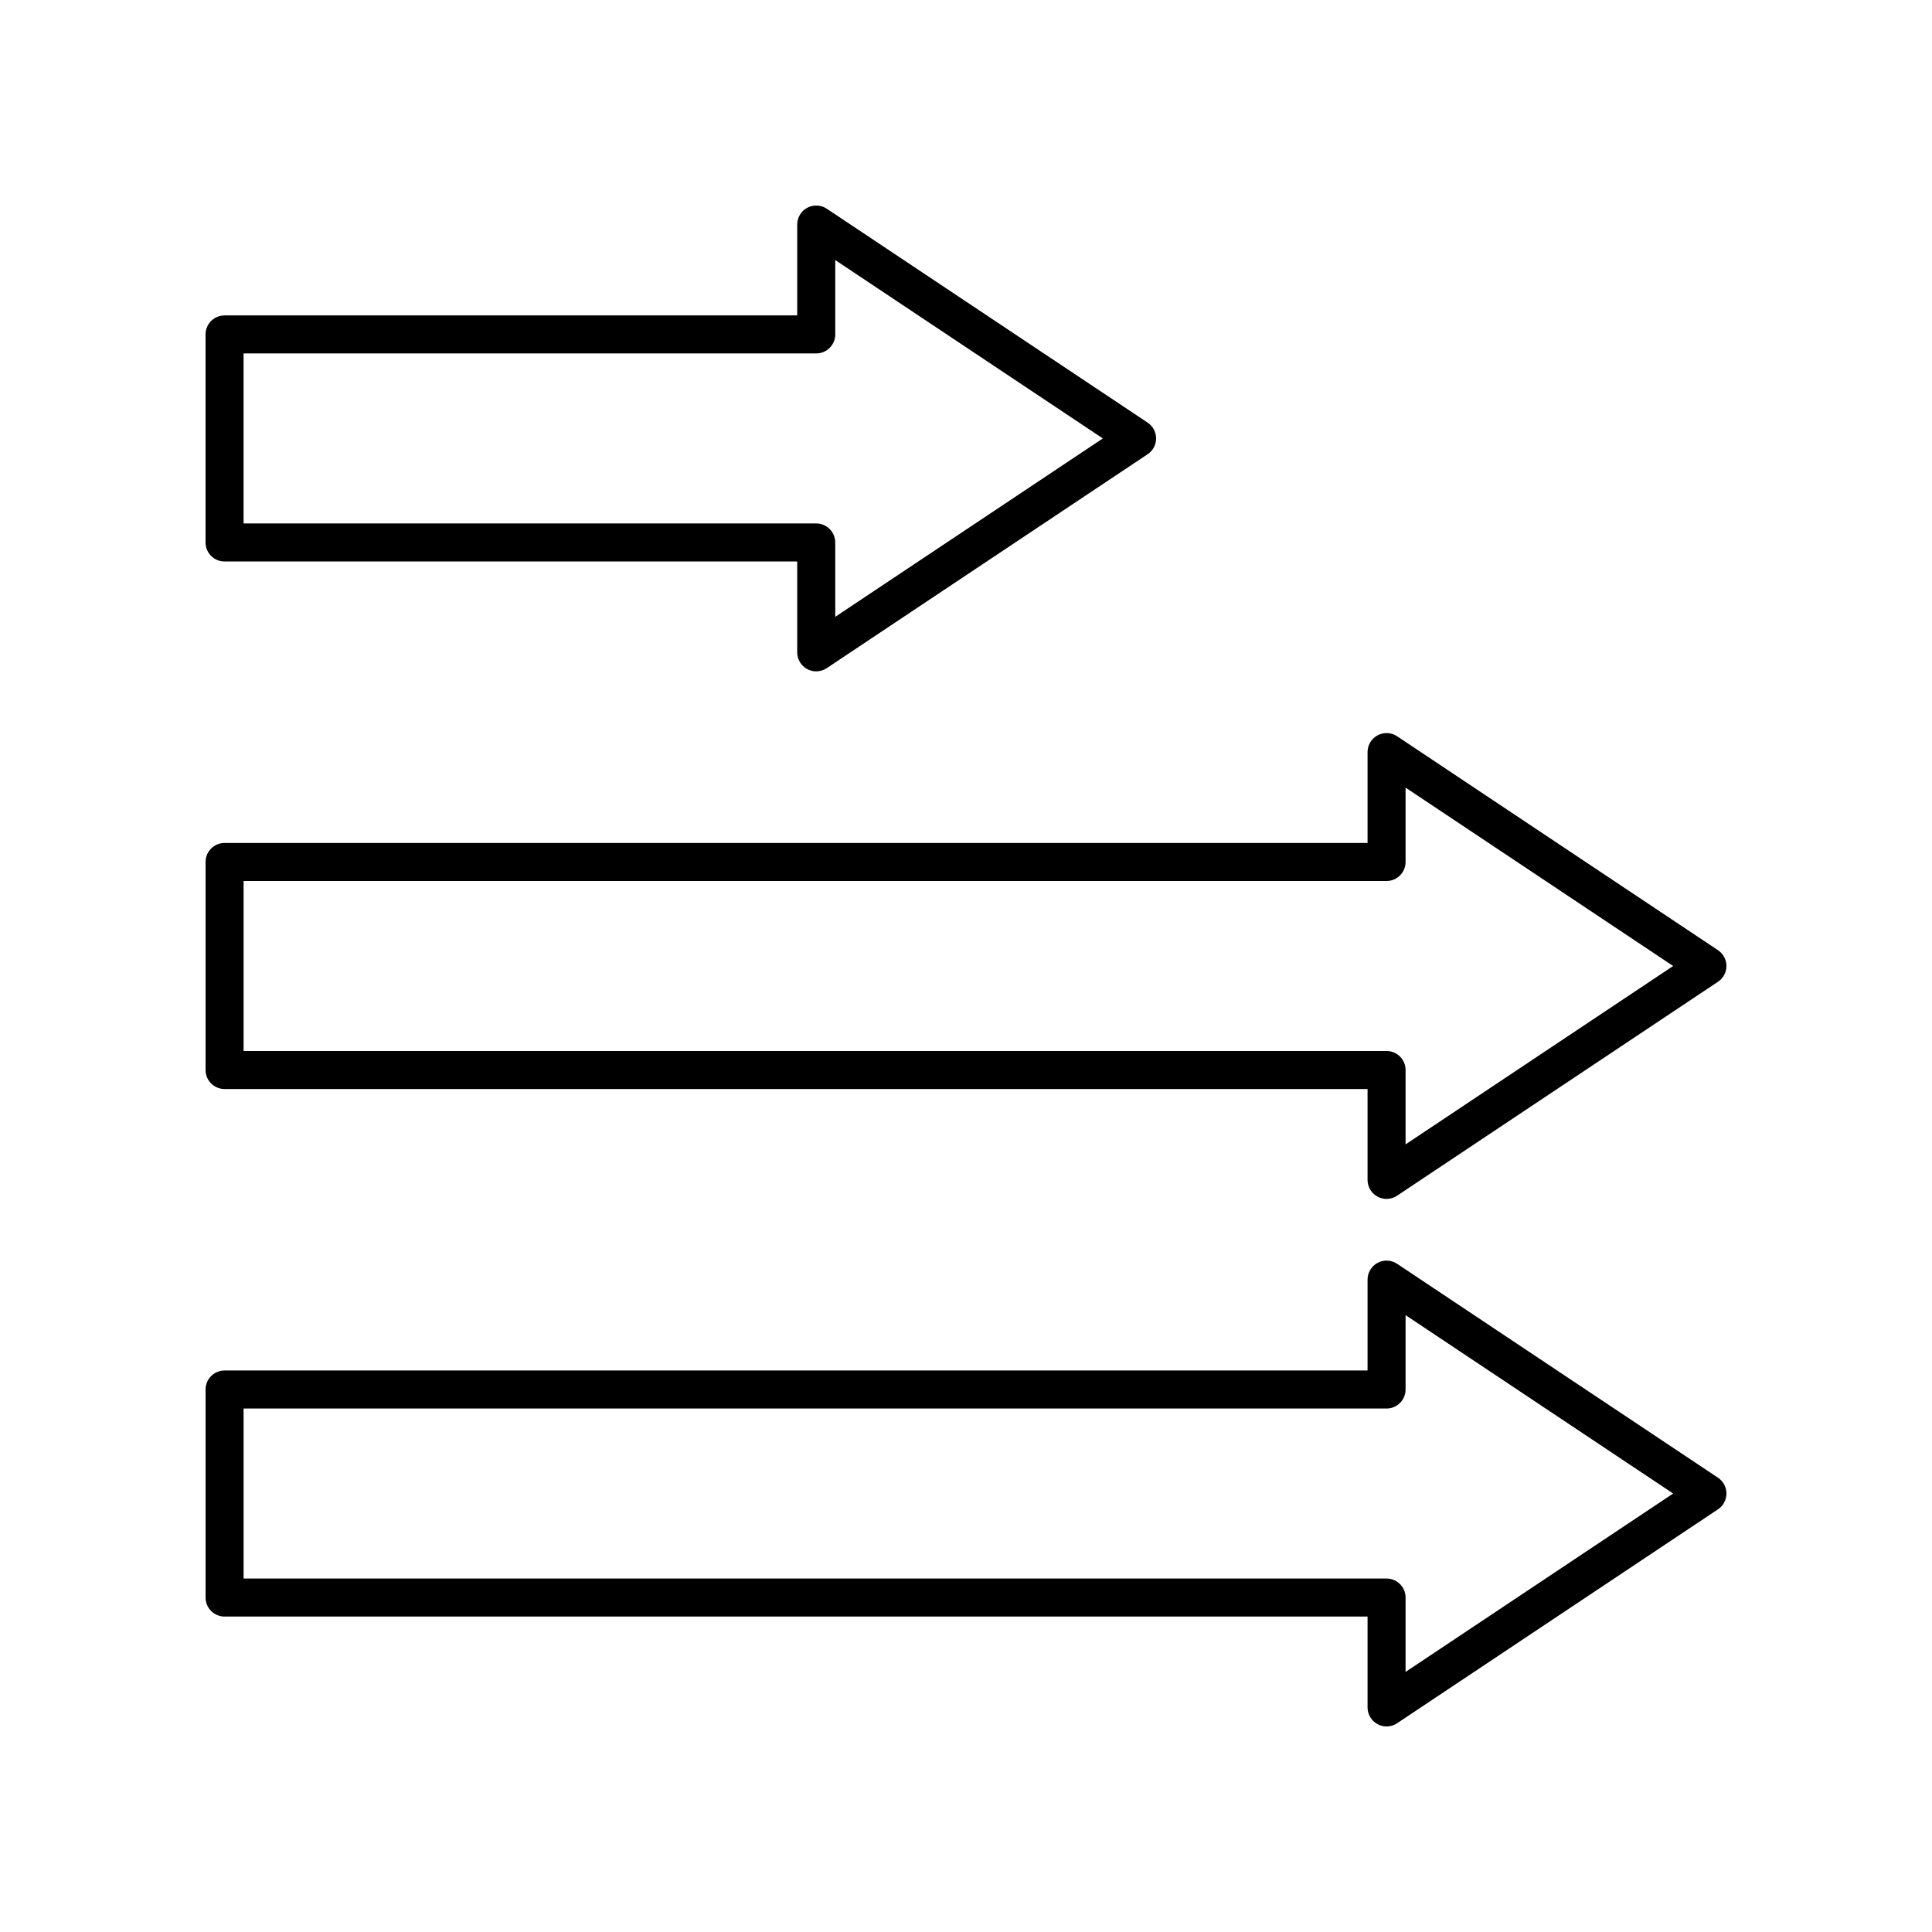
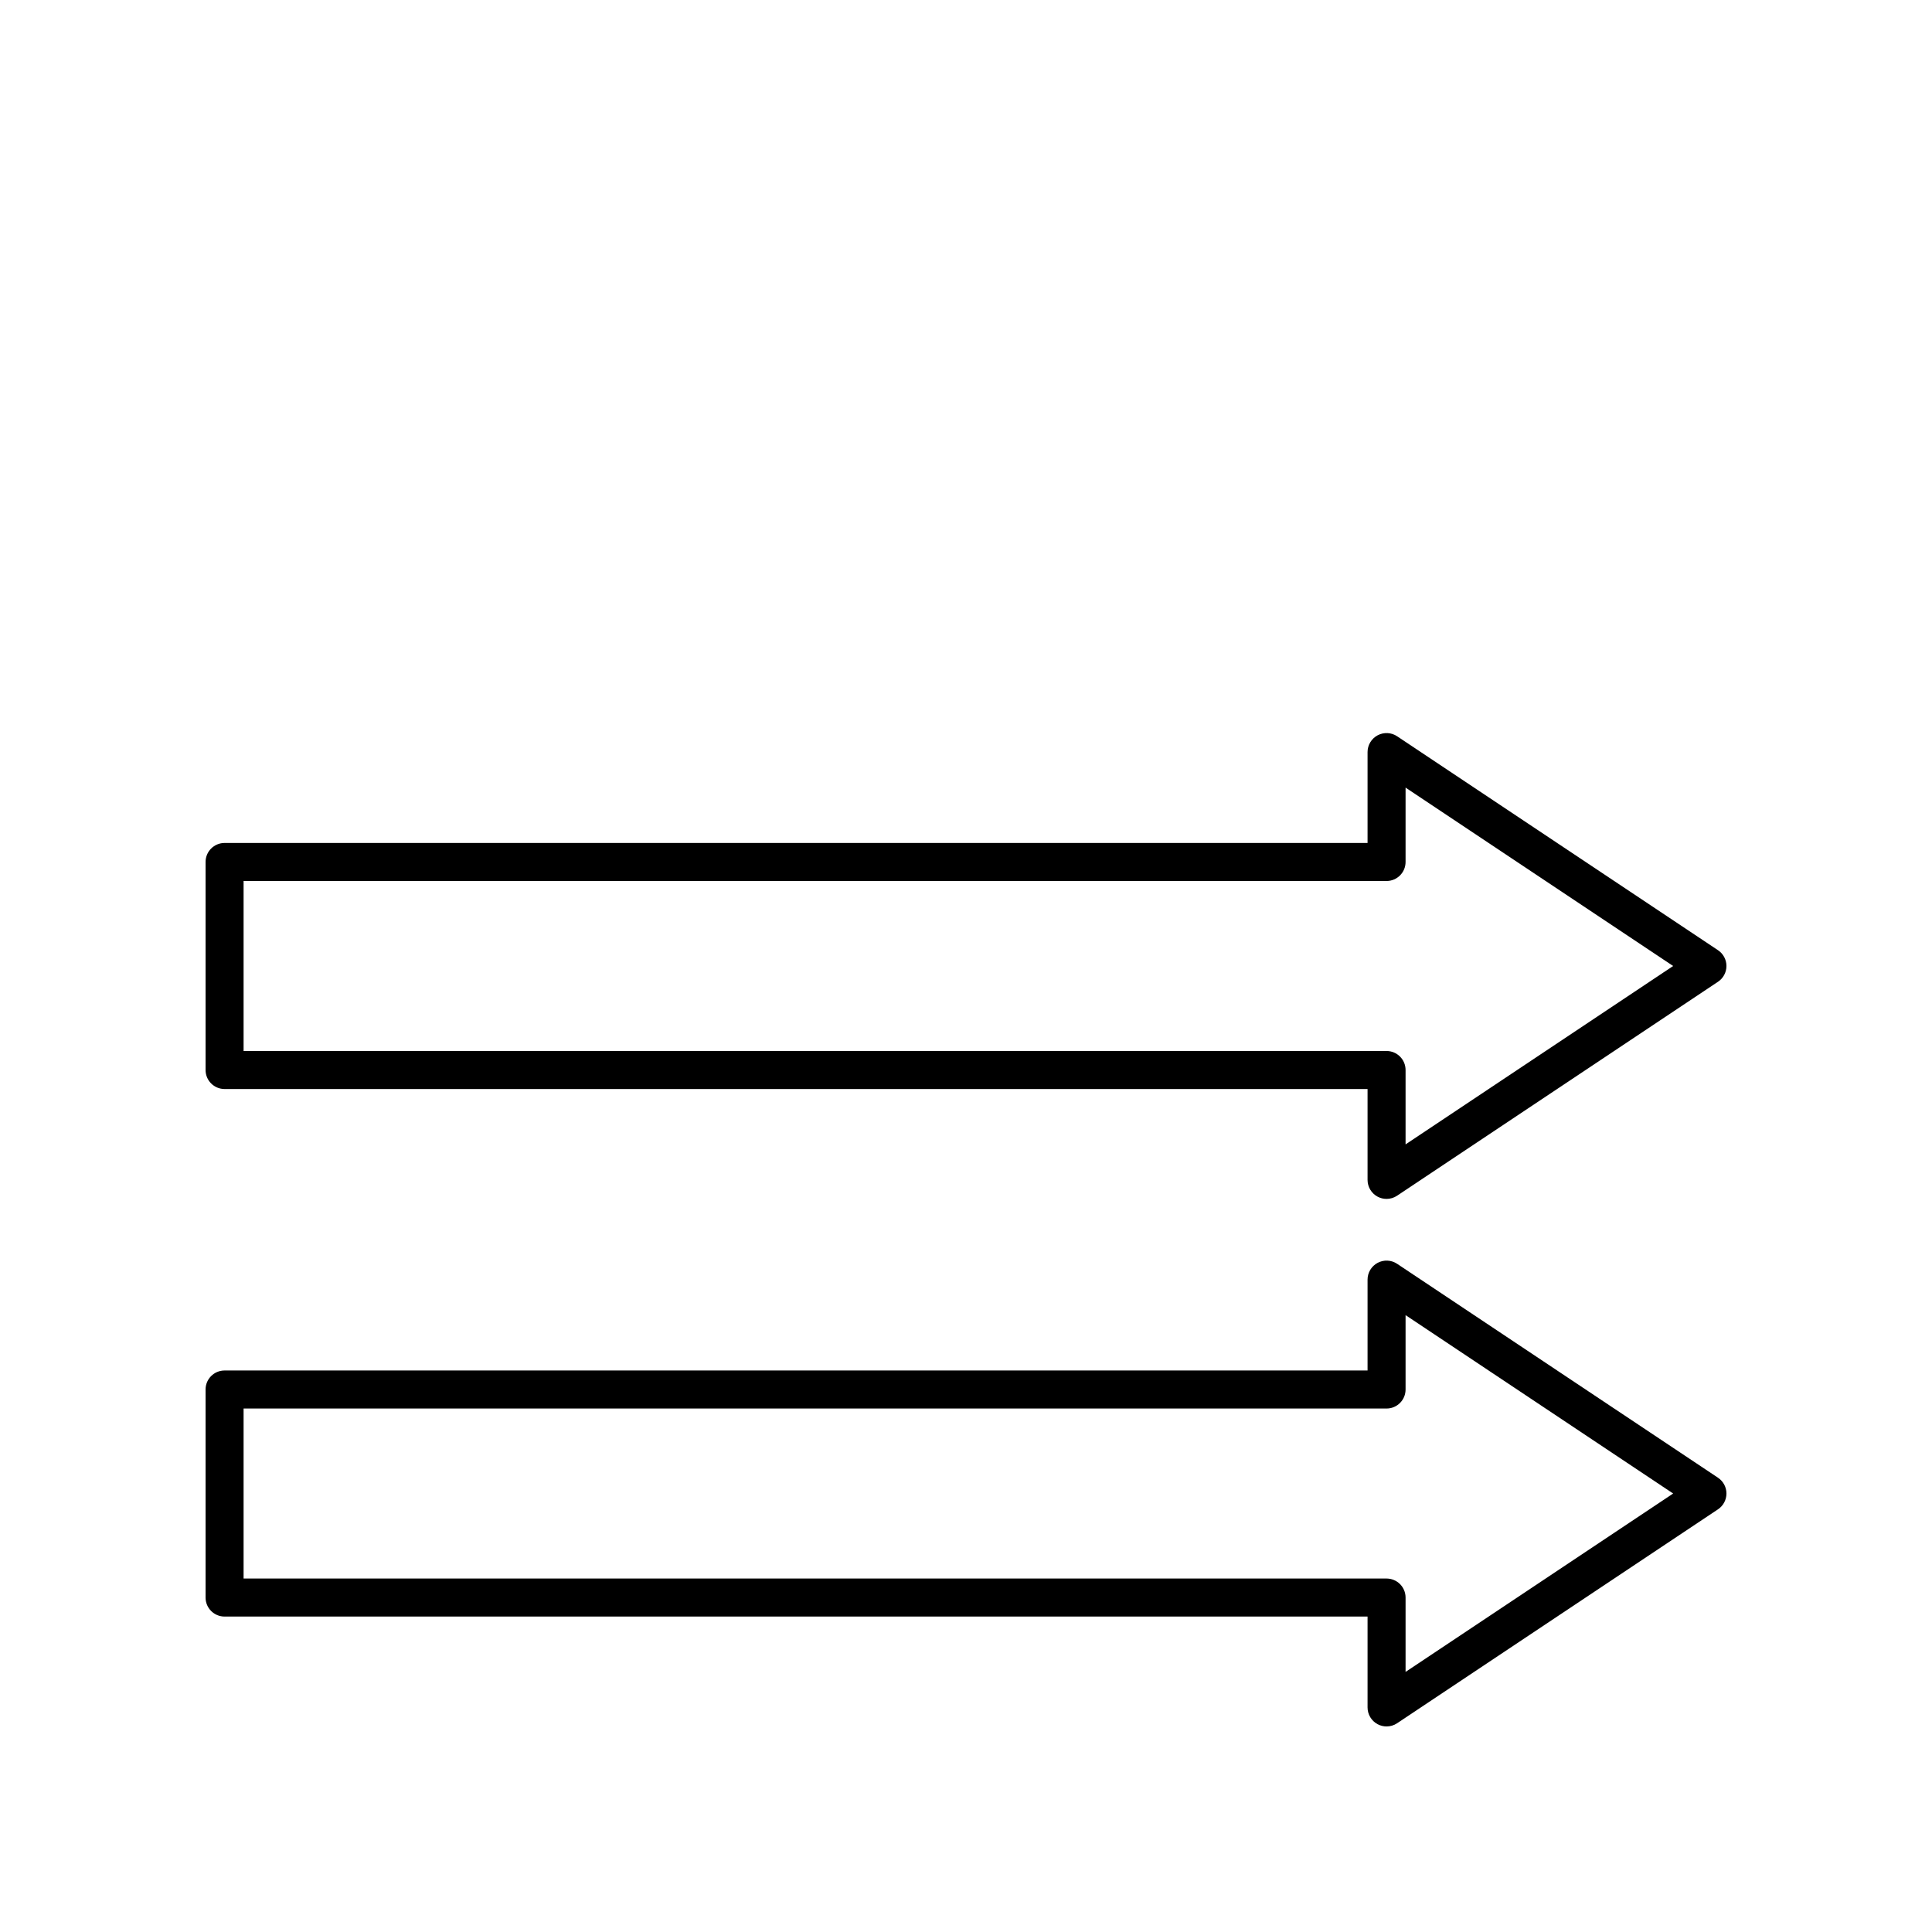
<svg xmlns="http://www.w3.org/2000/svg" fill="#000000" width="800px" height="800px" version="1.1" viewBox="144 144 512 512">
  <g>
-     <path d="m203.51 292.8h151.76v24.082c0 1.855 1.023 3.566 2.66 4.441 0.742 0.398 1.559 0.594 2.375 0.594 0.98 0 1.953-0.281 2.793-0.848l85.031-56.688c1.41-0.93 2.25-2.5 2.25-4.184s-0.84-3.258-2.242-4.191l-85.035-56.691c-1.543-1.031-3.539-1.125-5.172-0.25-1.637 0.879-2.66 2.586-2.66 4.441v24.082l-151.76 0.004c-2.785 0-5.039 2.254-5.039 5.039v55.133c0.004 2.777 2.254 5.035 5.039 5.035zm5.039-55.133h151.76c2.785 0 5.039-2.254 5.039-5.039v-19.707l70.914 47.273-70.914 47.273v-19.707c0-2.781-2.254-5.039-5.039-5.039h-151.76z" />
    <path d="m599.28 395.81-85.031-56.691c-1.539-1.031-3.531-1.125-5.172-0.25-1.637 0.879-2.66 2.586-2.66 4.441v24.086h-302.9c-2.785 0-5.039 2.254-5.039 5.039v55.129c0 2.781 2.254 5.039 5.039 5.039h302.9v24.086c0 1.855 1.023 3.566 2.66 4.441 0.742 0.398 1.559 0.594 2.375 0.594 0.98 0 1.953-0.285 2.793-0.848l85.031-56.688c1.406-0.934 2.25-2.504 2.25-4.188 0-1.688-0.844-3.258-2.246-4.191zm-82.789 51.465v-19.711c0-2.781-2.254-5.039-5.039-5.039h-302.9v-45.051h302.9c2.785 0 5.039-2.254 5.039-5.039v-19.711l70.91 47.277z" />
    <path d="m599.28 535.61-85.031-56.688c-1.539-1.035-3.531-1.129-5.172-0.25-1.637 0.879-2.66 2.586-2.66 4.441v24.082h-302.9c-2.785 0-5.039 2.254-5.039 5.039v55.133c0 2.781 2.254 5.039 5.039 5.039h302.9v24.082c0 1.855 1.023 3.566 2.66 4.441 0.742 0.398 1.562 0.598 2.379 0.598 0.98 0 1.953-0.285 2.793-0.848l85.031-56.688c1.402-0.934 2.246-2.508 2.246-4.191 0-1.688-0.844-3.258-2.246-4.191zm-82.789 51.465v-19.707c0-2.781-2.254-5.039-5.039-5.039h-302.9v-45.055h302.9c2.785 0 5.039-2.254 5.039-5.039v-19.707l70.914 47.273z" />
  </g>
</svg>